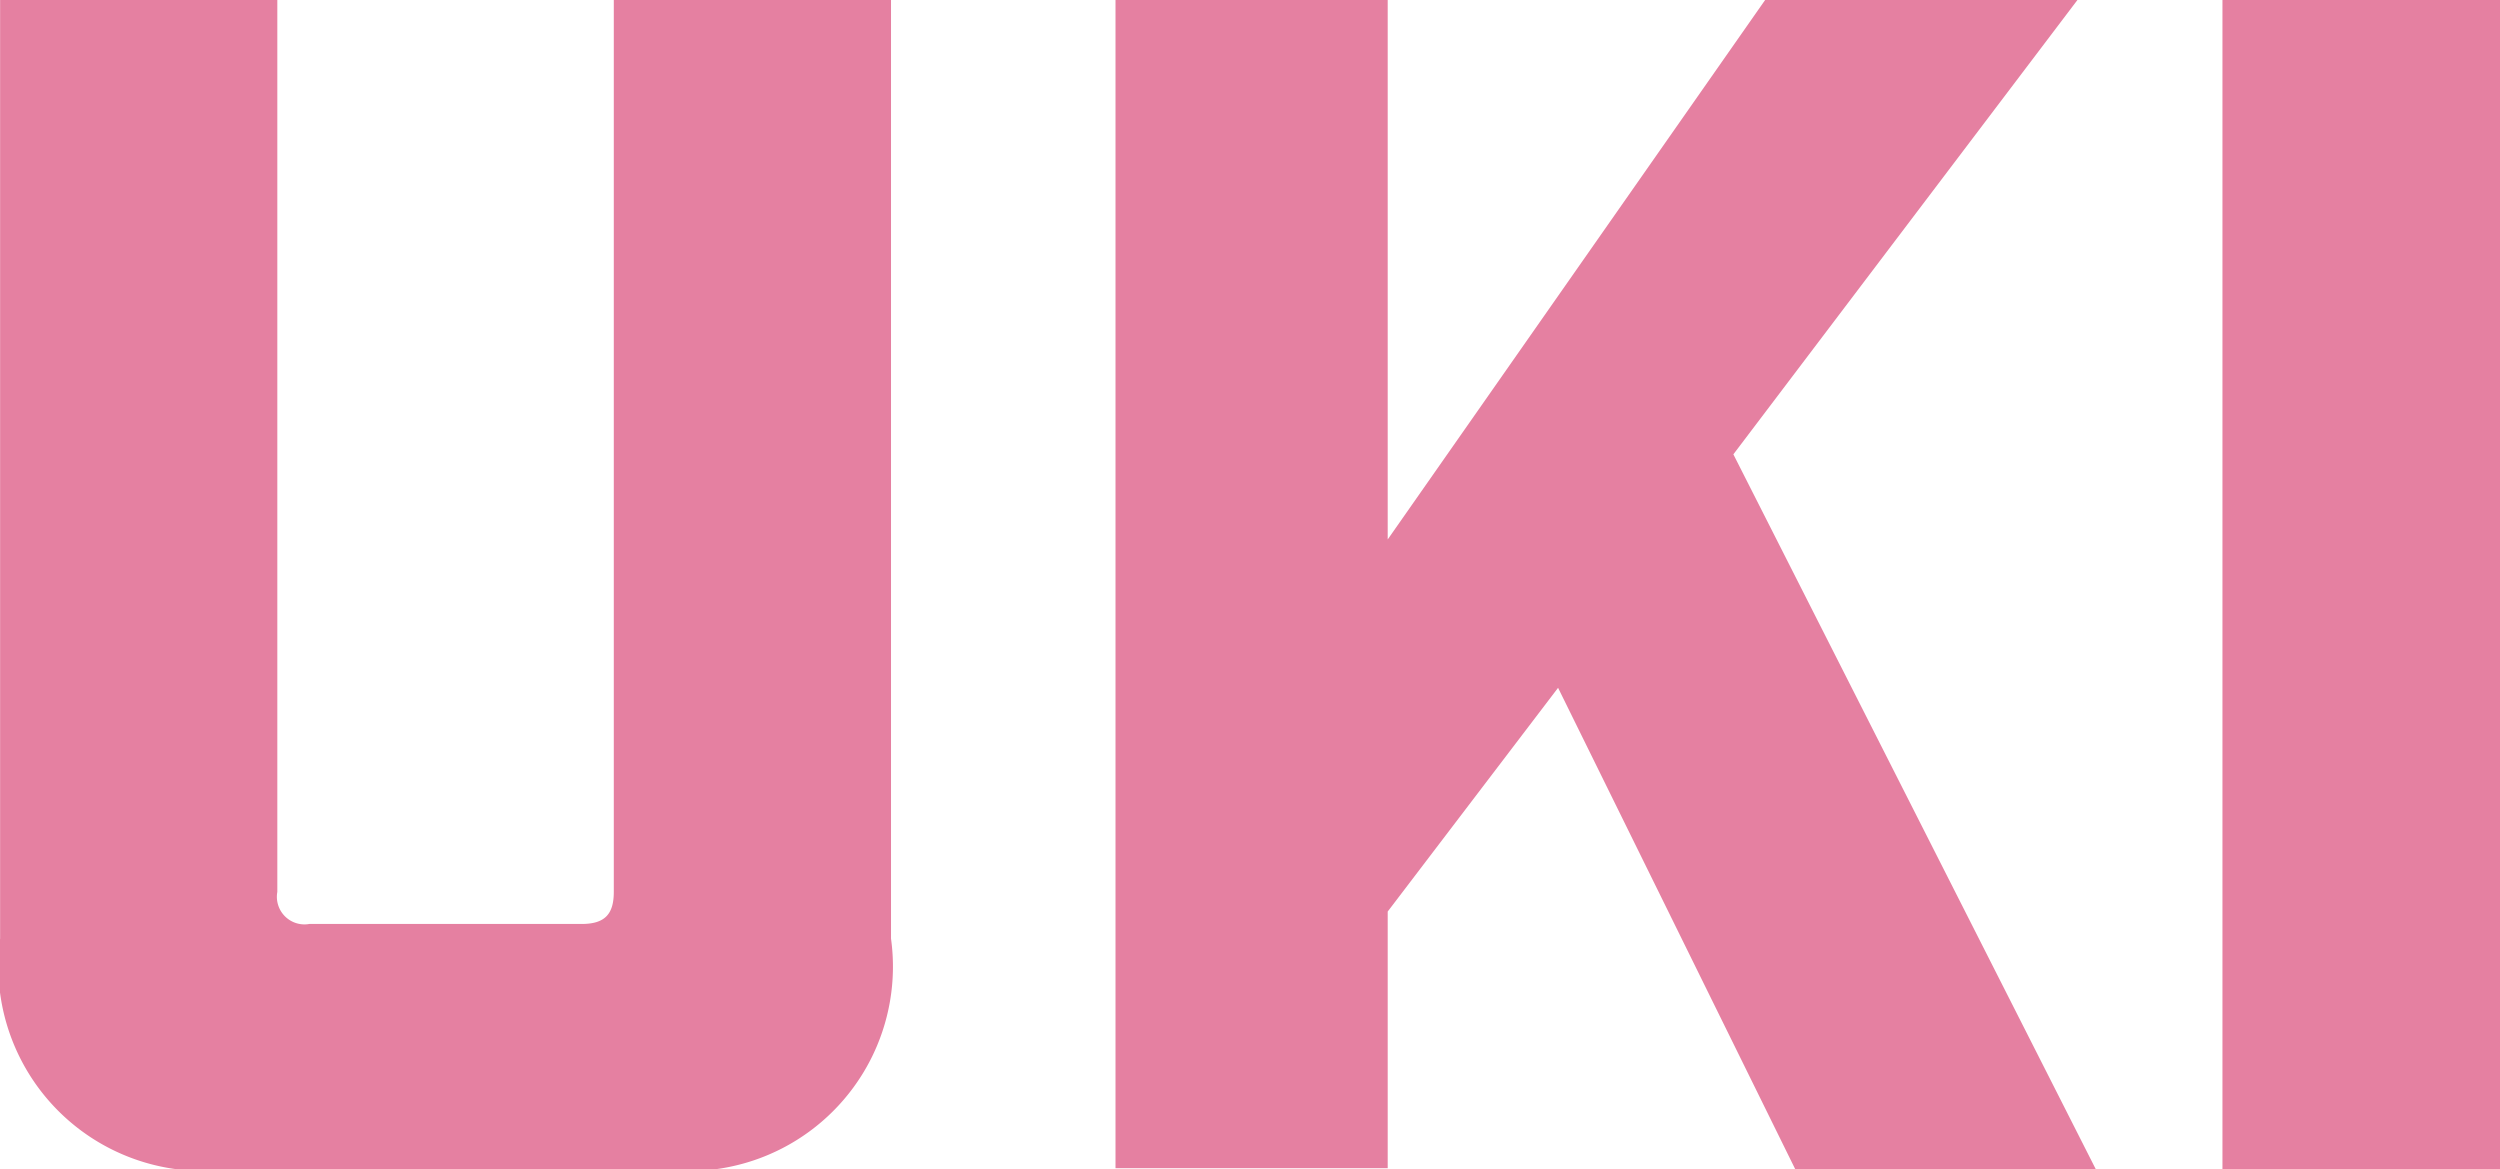
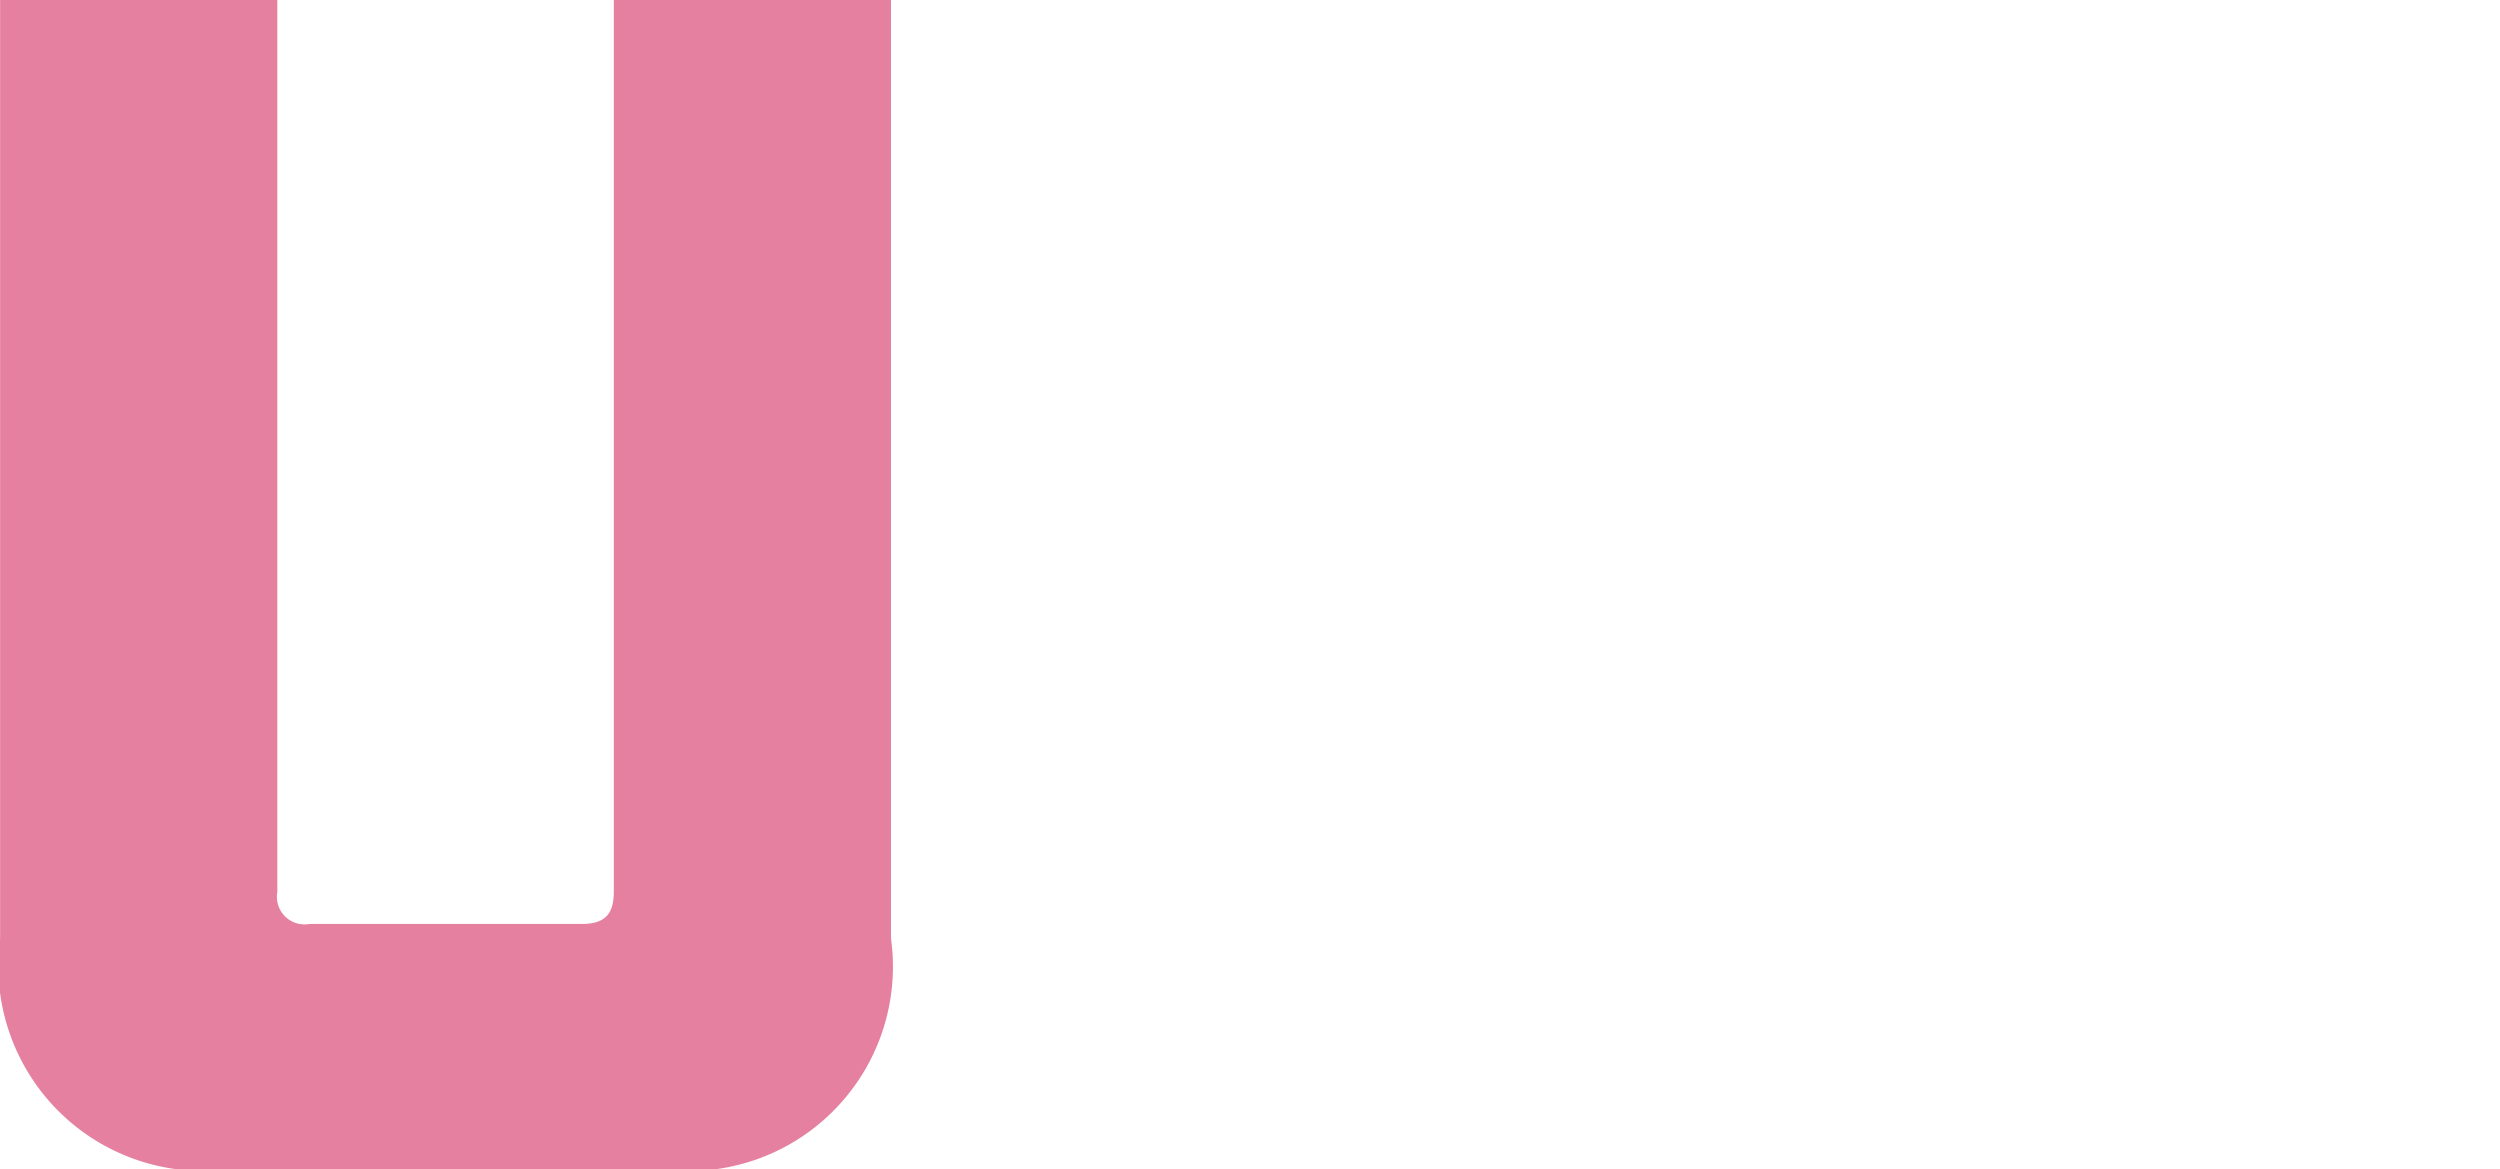
<svg xmlns="http://www.w3.org/2000/svg" id="report_txt_uki" width="23.375" height="10.931" viewBox="0 0 23.375 10.931">
  <defs>
    <style>
      .cls-1 {
        fill: #e580a1;
      }
    </style>
  </defs>
  <path id="パス_2083" data-name="パス 2083" class="cls-1" d="M101.241,271.857v-8.776h2.592v8.339a.258.258,0,0,0,.3.3h2.546c.218,0,.3-.093.3-.3v-8.339h2.592v8.776a1.911,1.911,0,0,1-2.155,2.155H103.4A1.917,1.917,0,0,1,101.241,271.857Z" transform="translate(-101.24 -263.081)" />
-   <path id="パス_2084" data-name="パス 2084" class="cls-1" d="M147.678,274.012l-2.217-4.5-1.593,2.092v2.4h-2.545V263.081h2.545v5.044l3.529-5.044h2.92l-3.217,4.248,3.388,6.683Z" transform="translate(-130.893 -263.081)" />
-   <path id="パス_2085" data-name="パス 2085" class="cls-1" d="M181.1,263.081H183.7v10.931H181.1Z" transform="translate(-160.32 -263.081)" />
</svg>